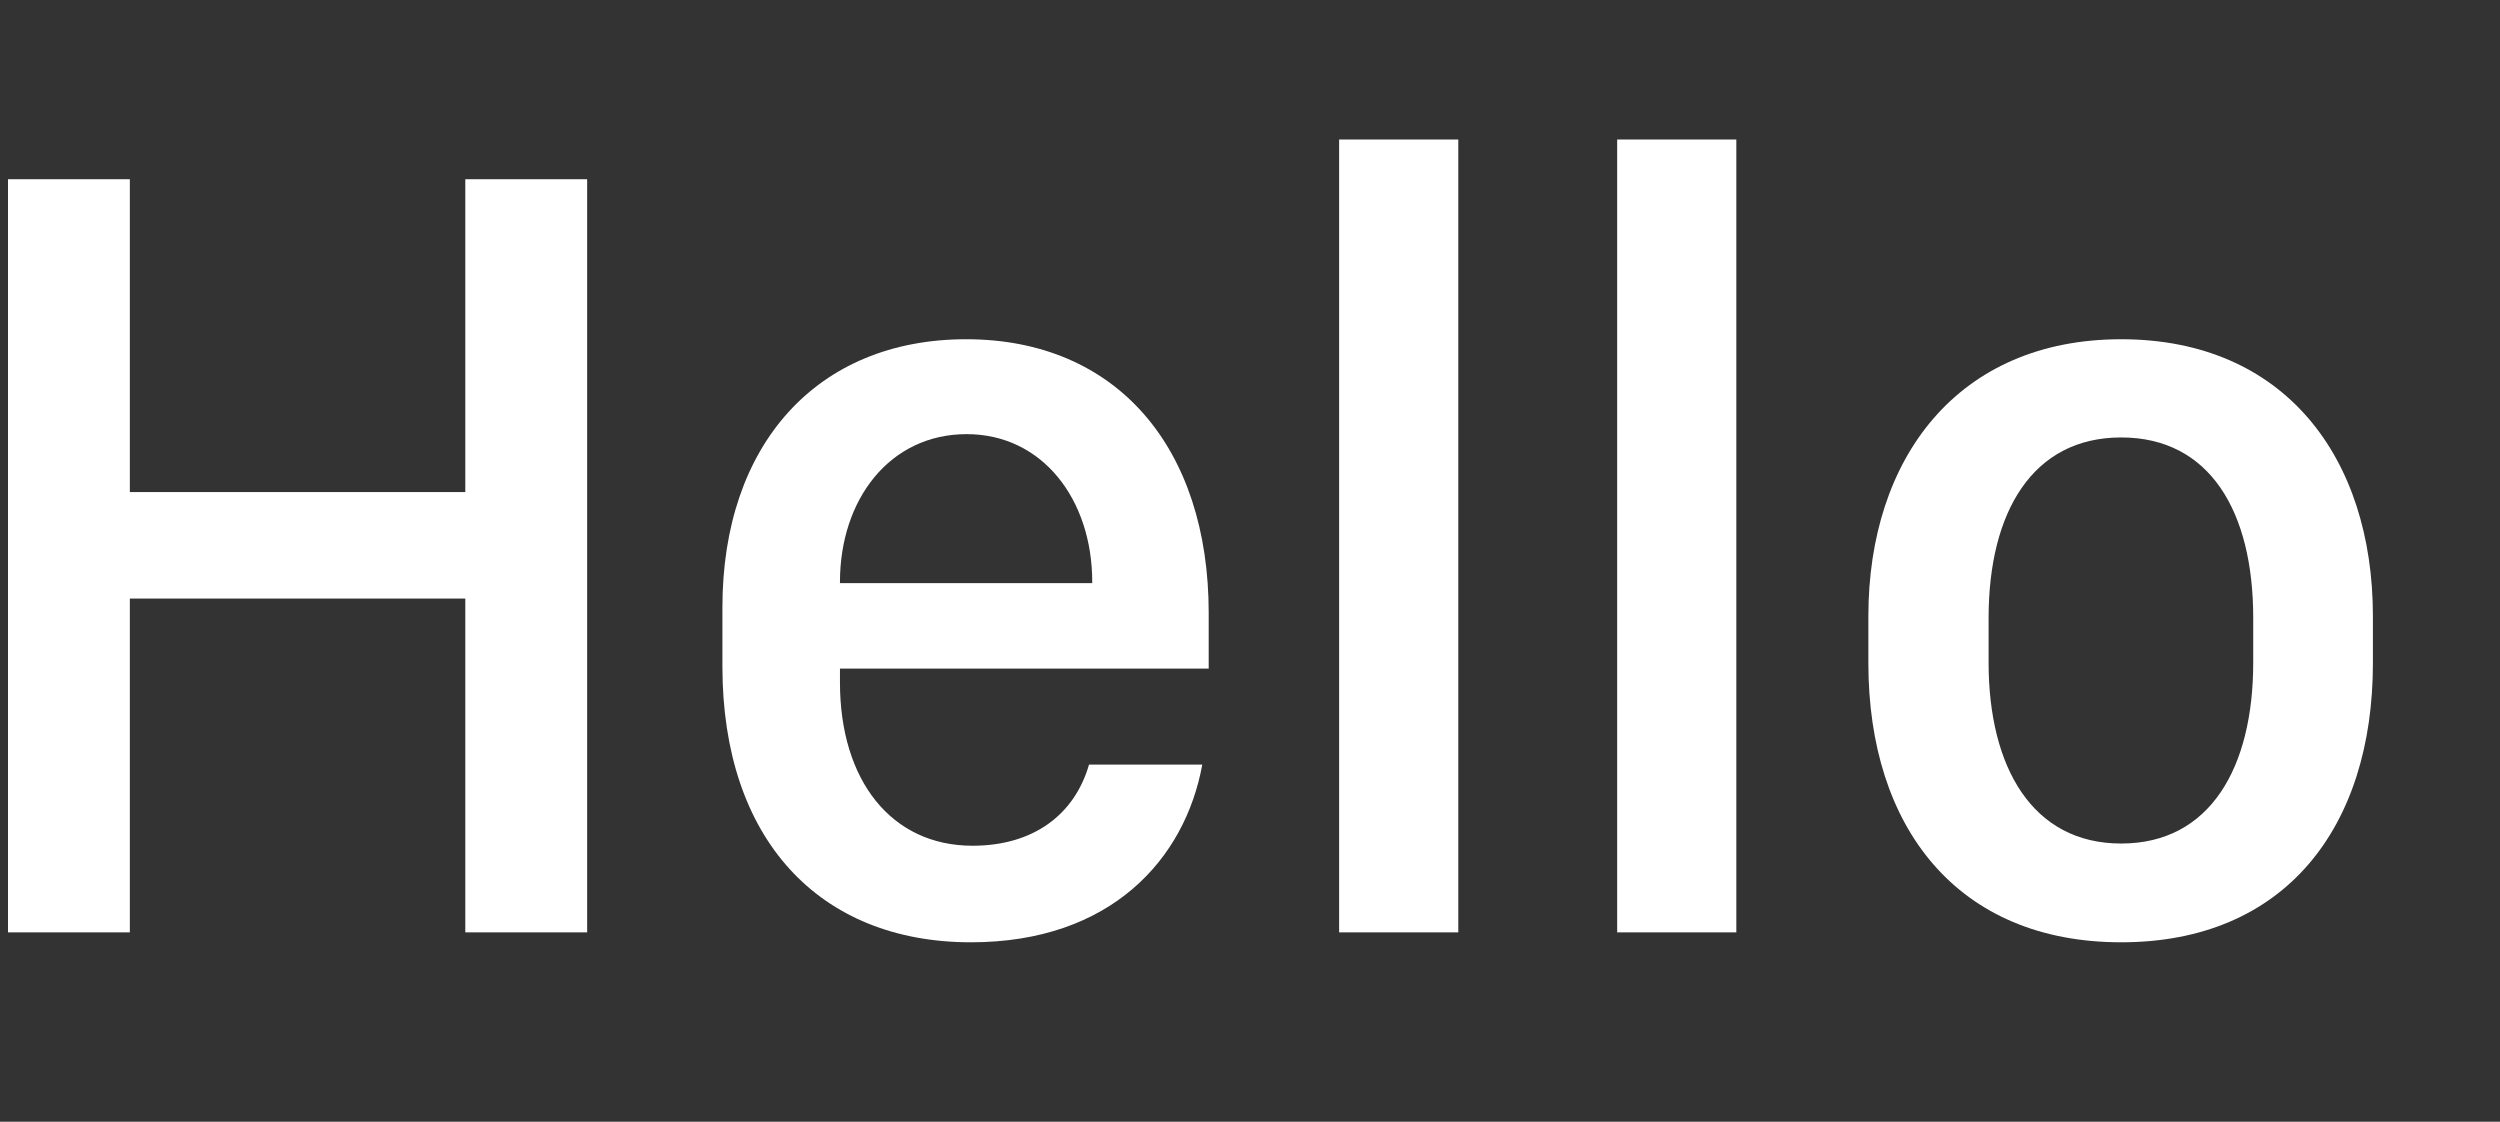
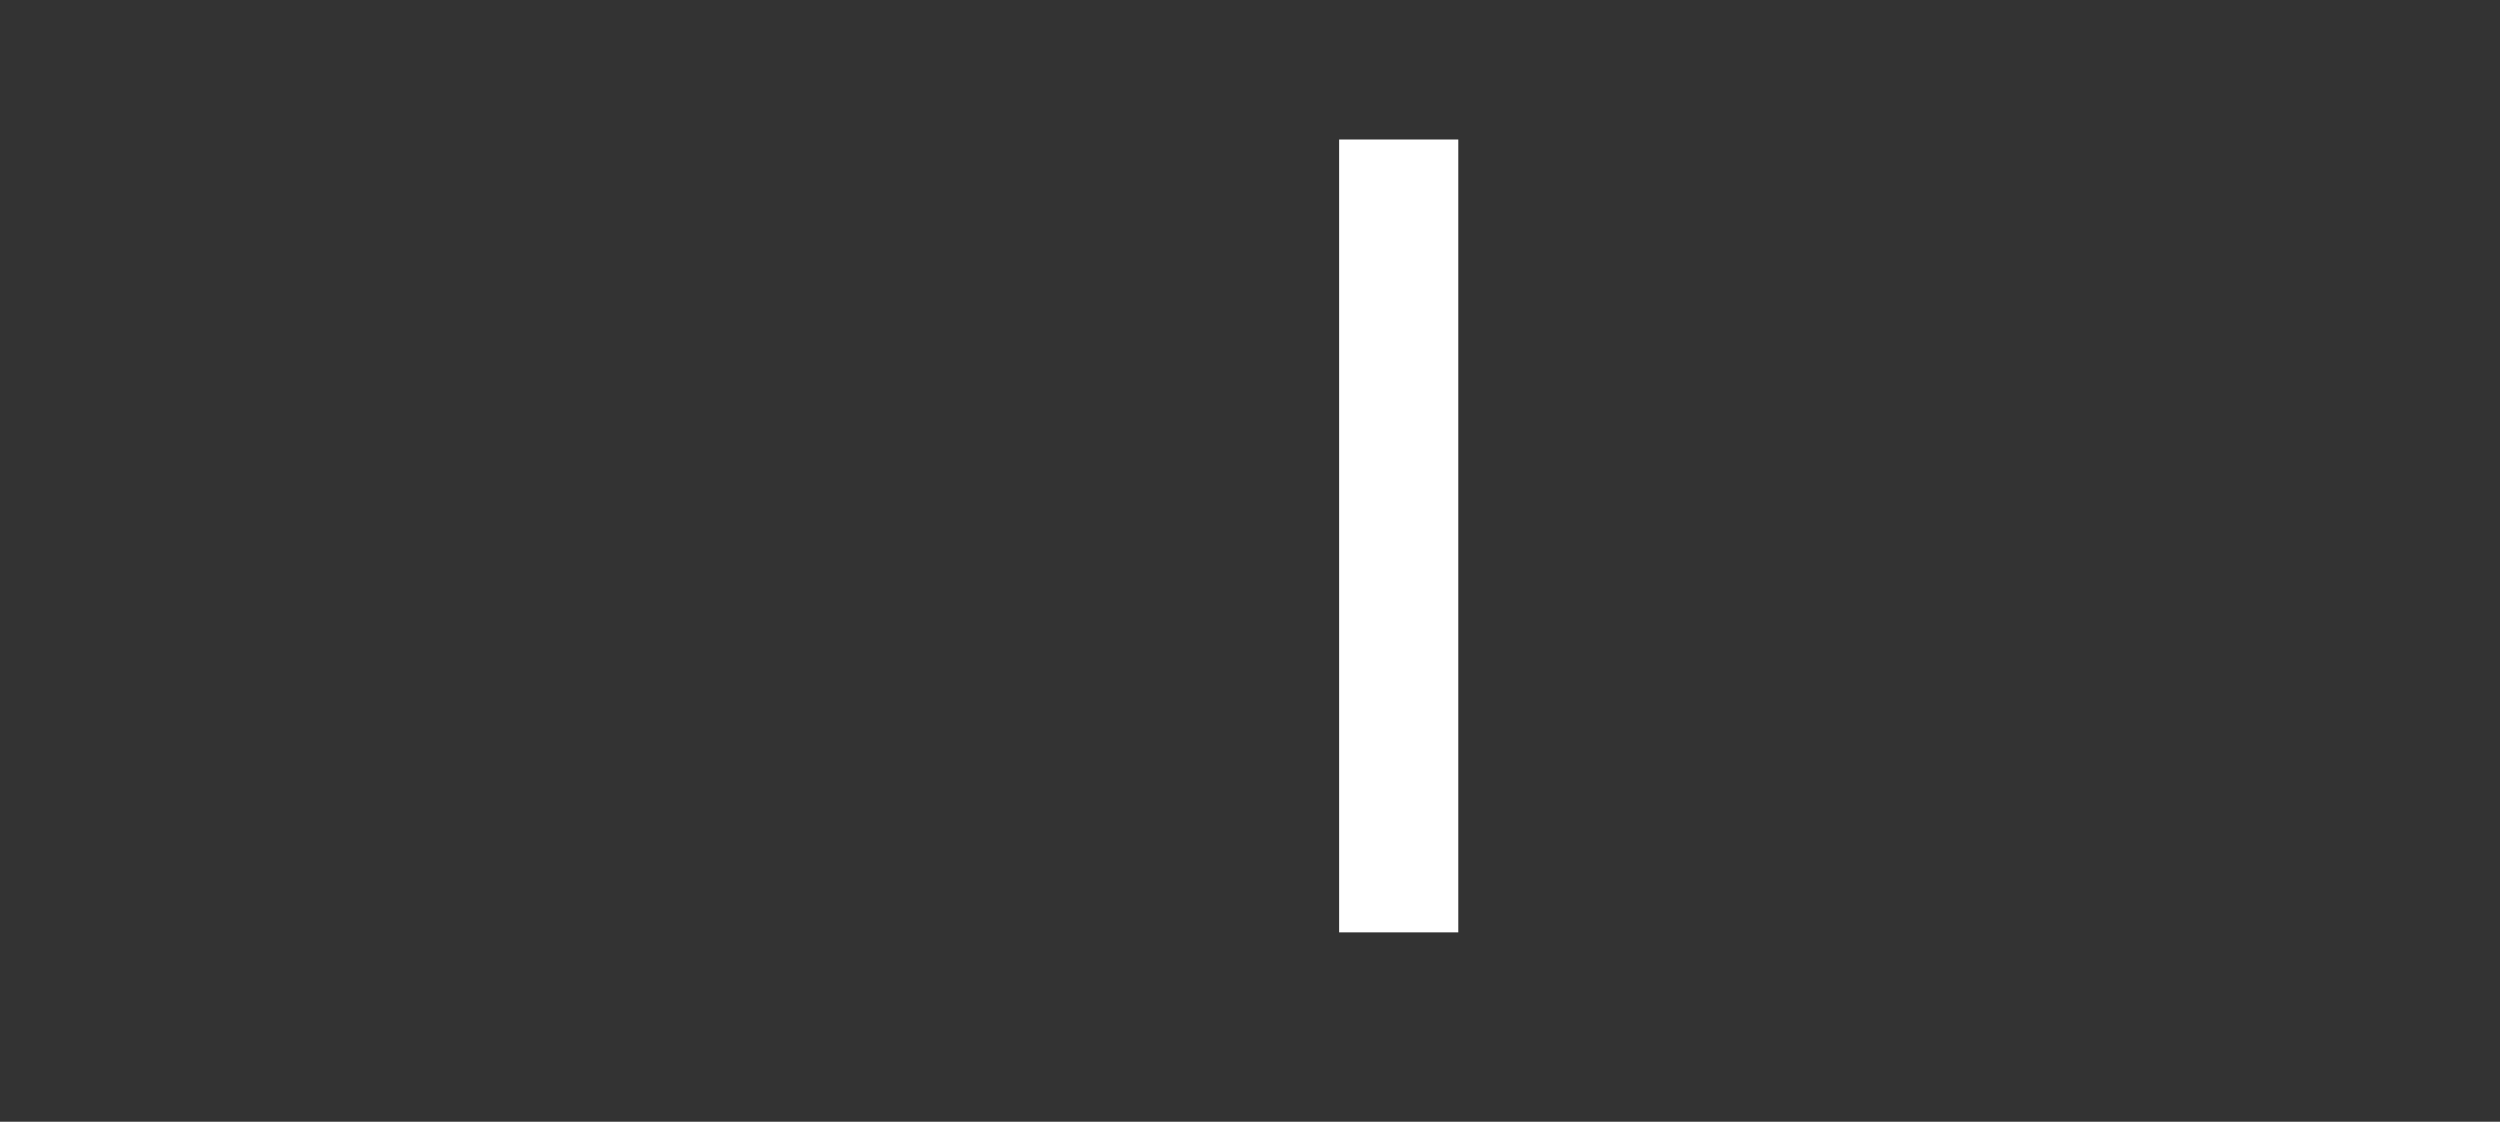
<svg xmlns="http://www.w3.org/2000/svg" width="100%" height="100%" viewBox="0 0 2066 927" version="1.1" xml:space="preserve" style="fill-rule:evenodd;clip-rule:evenodd;stroke-linejoin:round;stroke-miterlimit:2;">
  <rect x="0" y="0" width="2066" height="927" fill="#333333" stroke="none" />
  <g id="Artboard1" transform="matrix(0.984,0,0,0.989,-693.083,-676.404)">
-     <rect x="704.107" y="684.239" width="2098.83" height="937.481" style="fill:none;" />
    <g transform="matrix(4.616,0,0,4.721,618.004,-2863.74)">
      <g transform="matrix(1,0,0,1,5.22,916.489)">
-         <path d="M120.313,0L120.313,-133.301L98.145,-133.301L98.145,-77.93L37.109,-77.93L37.109,-133.301L14.941,-133.301L14.941,0L37.109,0L37.109,-59.082L98.145,-59.082L98.145,0L120.313,0Z" style="fill:white;" />
-       </g>
+         </g>
      <g transform="matrix(1,0,0,1,5.22,916.489)">
-         <path d="M190.137,1.758C215.625,1.758 229.102,-12.988 232.227,-29.688L211.621,-29.688C208.984,-20.801 201.465,-15.332 190.43,-15.332C175.684,-15.332 166.309,-26.855 166.309,-44.238L166.309,-46.68L233.398,-46.68L233.398,-56.543C233.398,-85.645 216.797,-104.98 189.258,-104.98C162.109,-104.98 144.922,-86.328 144.922,-57.52L144.922,-47.07C144.922,-16.504 162.5,1.758 190.137,1.758ZM166.309,-61.816L166.309,-62.012C166.309,-76.66 175.391,-88.184 189.355,-88.184C203.125,-88.184 212.207,-76.66 212.207,-62.012L212.207,-61.816L166.309,-61.816Z" style="fill:white;" />
-       </g>
+         </g>
      <g transform="matrix(1,0,0,1,5.22,916.489)">
        <rect x="257.129" y="-140.332" width="21.68" height="140.332" style="fill:white;" />
      </g>
      <g transform="matrix(1,0,0,1,5.22,916.489)">
-         <rect x="307.715" y="-140.332" width="21.68" height="140.332" style="fill:white;" />
-       </g>
+         </g>
      <g transform="matrix(1,0,0,1,5.22,916.489)">
-         <path d="M399.414,-104.98C369.727,-104.98 353.418,-83.984 353.418,-55.957L353.418,-47.656C353.418,-18.555 369.629,1.758 399.414,1.758C429.199,1.758 445.215,-18.555 445.215,-47.656L445.215,-55.957C445.215,-84.082 429.102,-104.98 399.414,-104.98ZM399.414,-87.598C415.527,-87.598 423.438,-74.512 423.438,-55.664L423.438,-47.754C423.438,-29.199 415.625,-15.723 399.414,-15.723C383.203,-15.723 375.293,-29.297 375.293,-47.754L375.293,-55.664C375.293,-74.414 383.301,-87.598 399.414,-87.598Z" style="fill:white;" />
-       </g>
+         </g>
    </g>
  </g>
</svg>